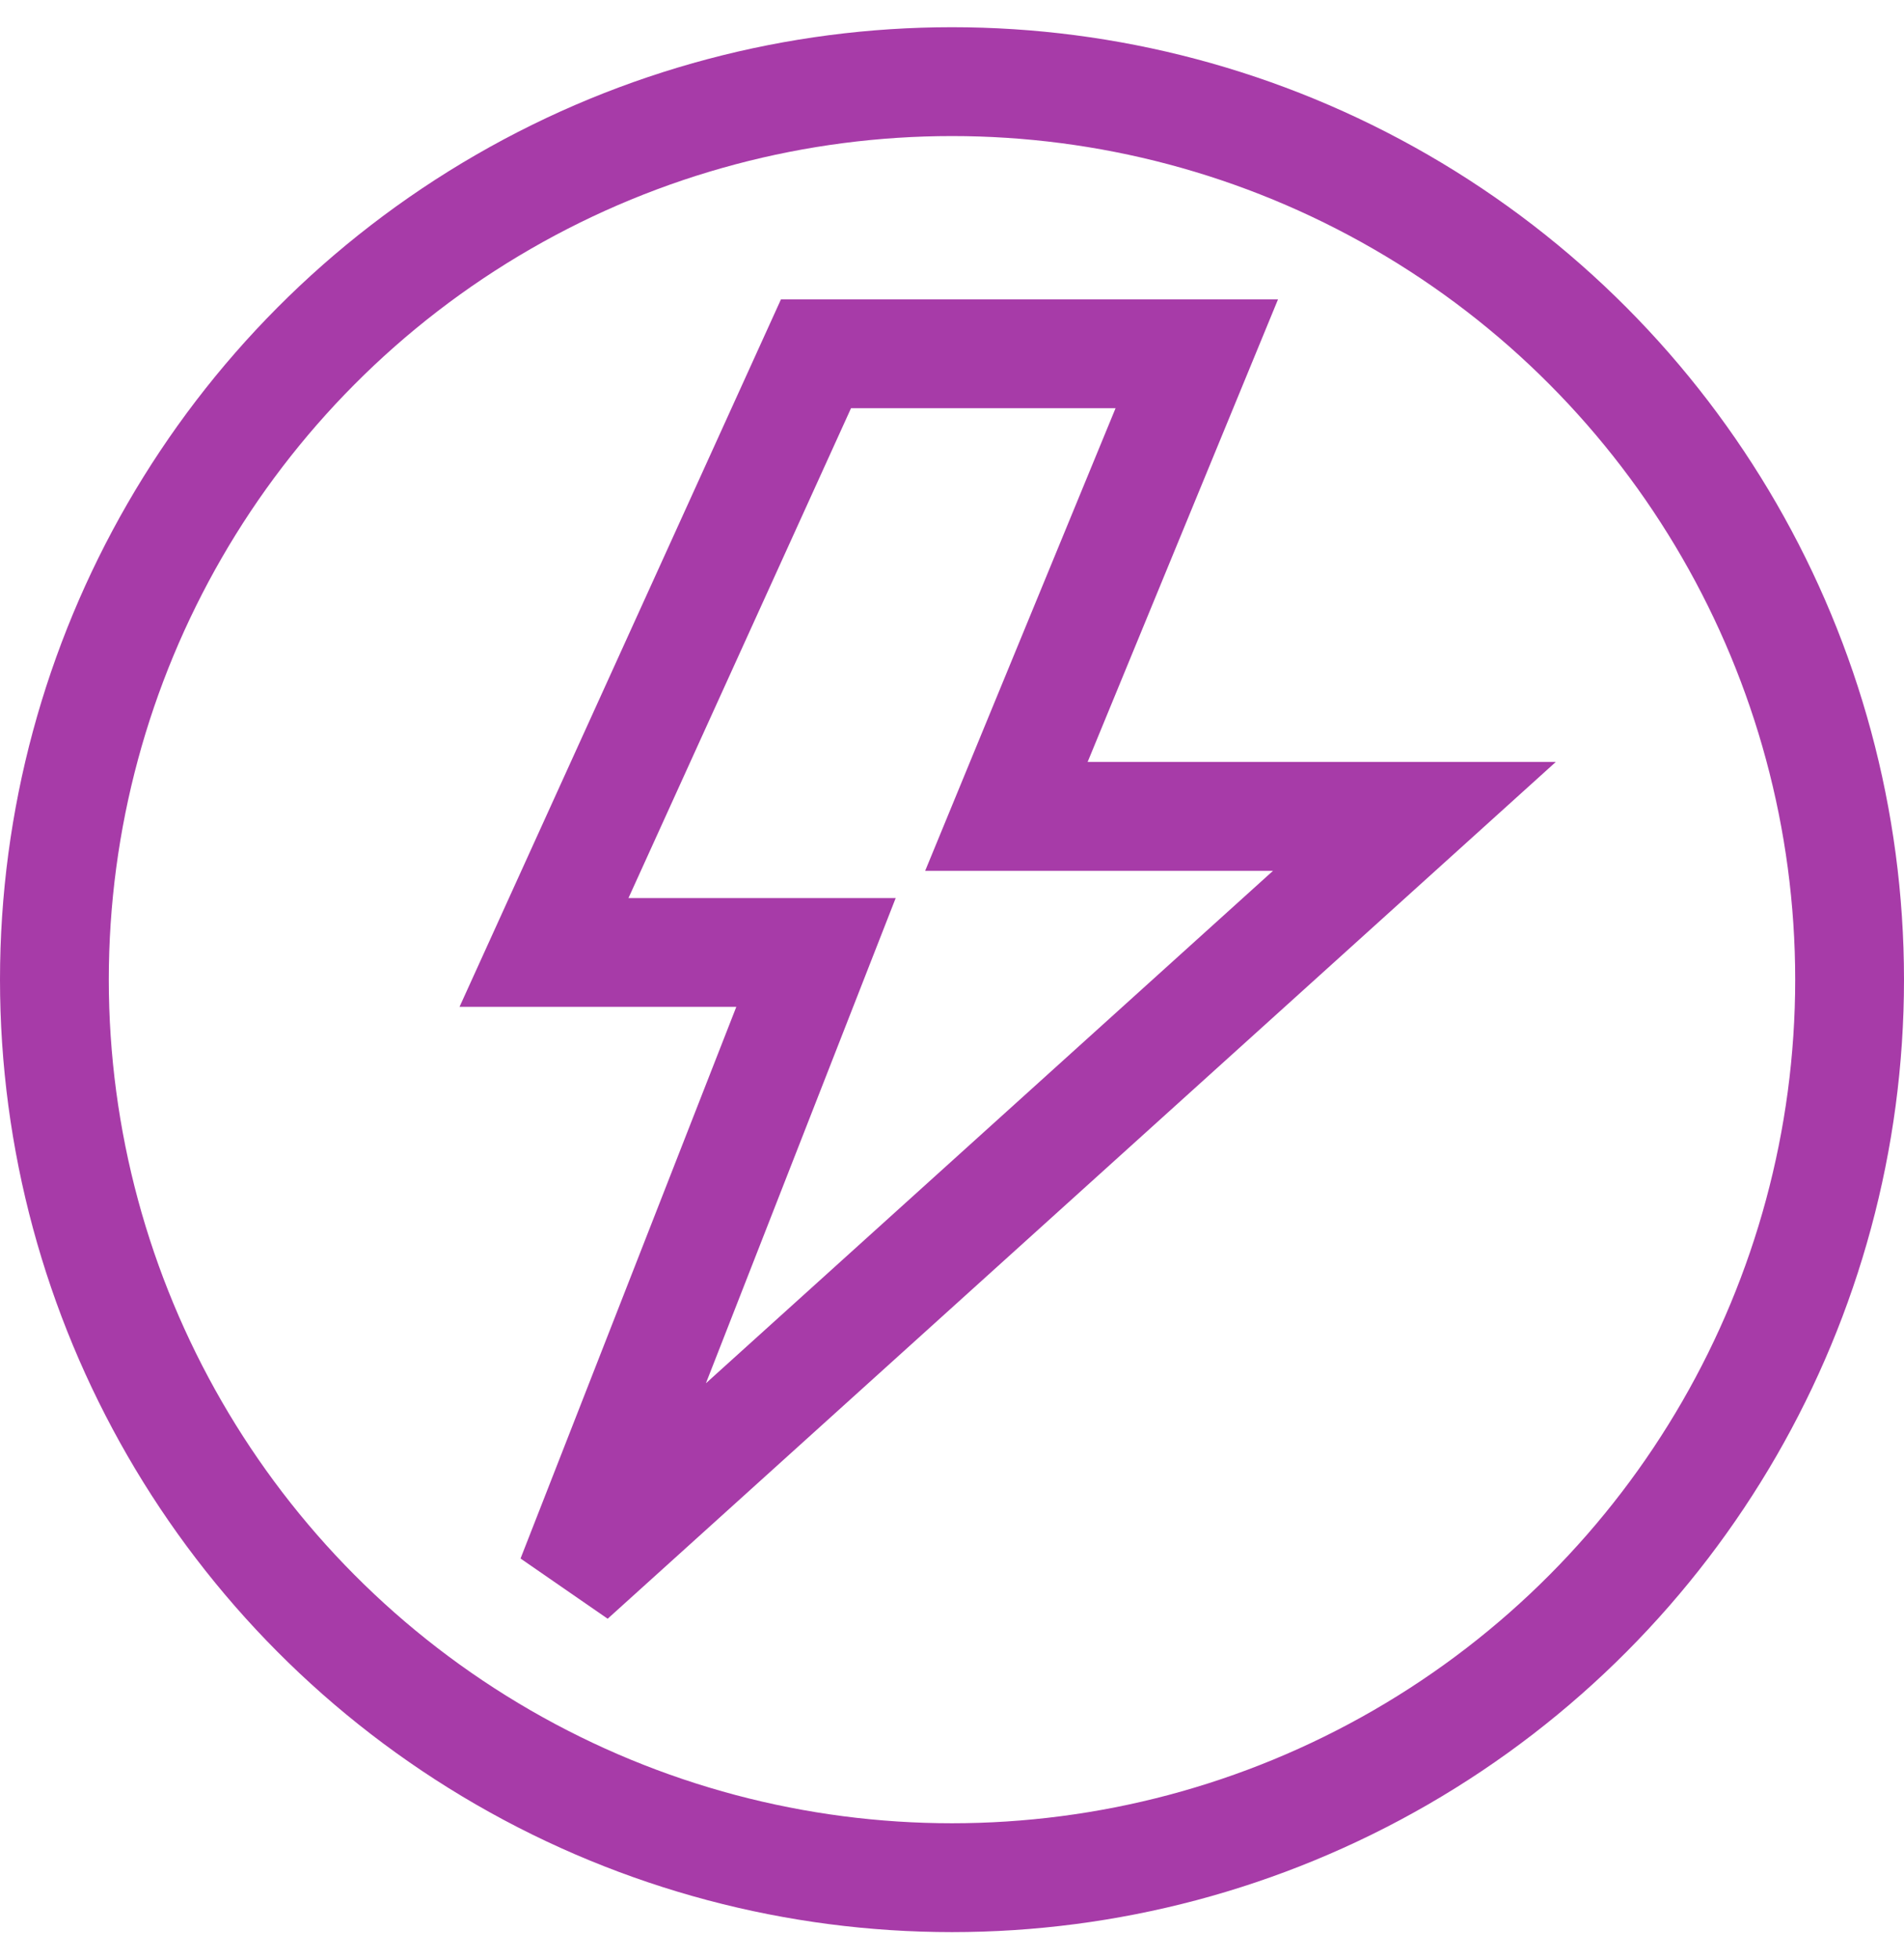
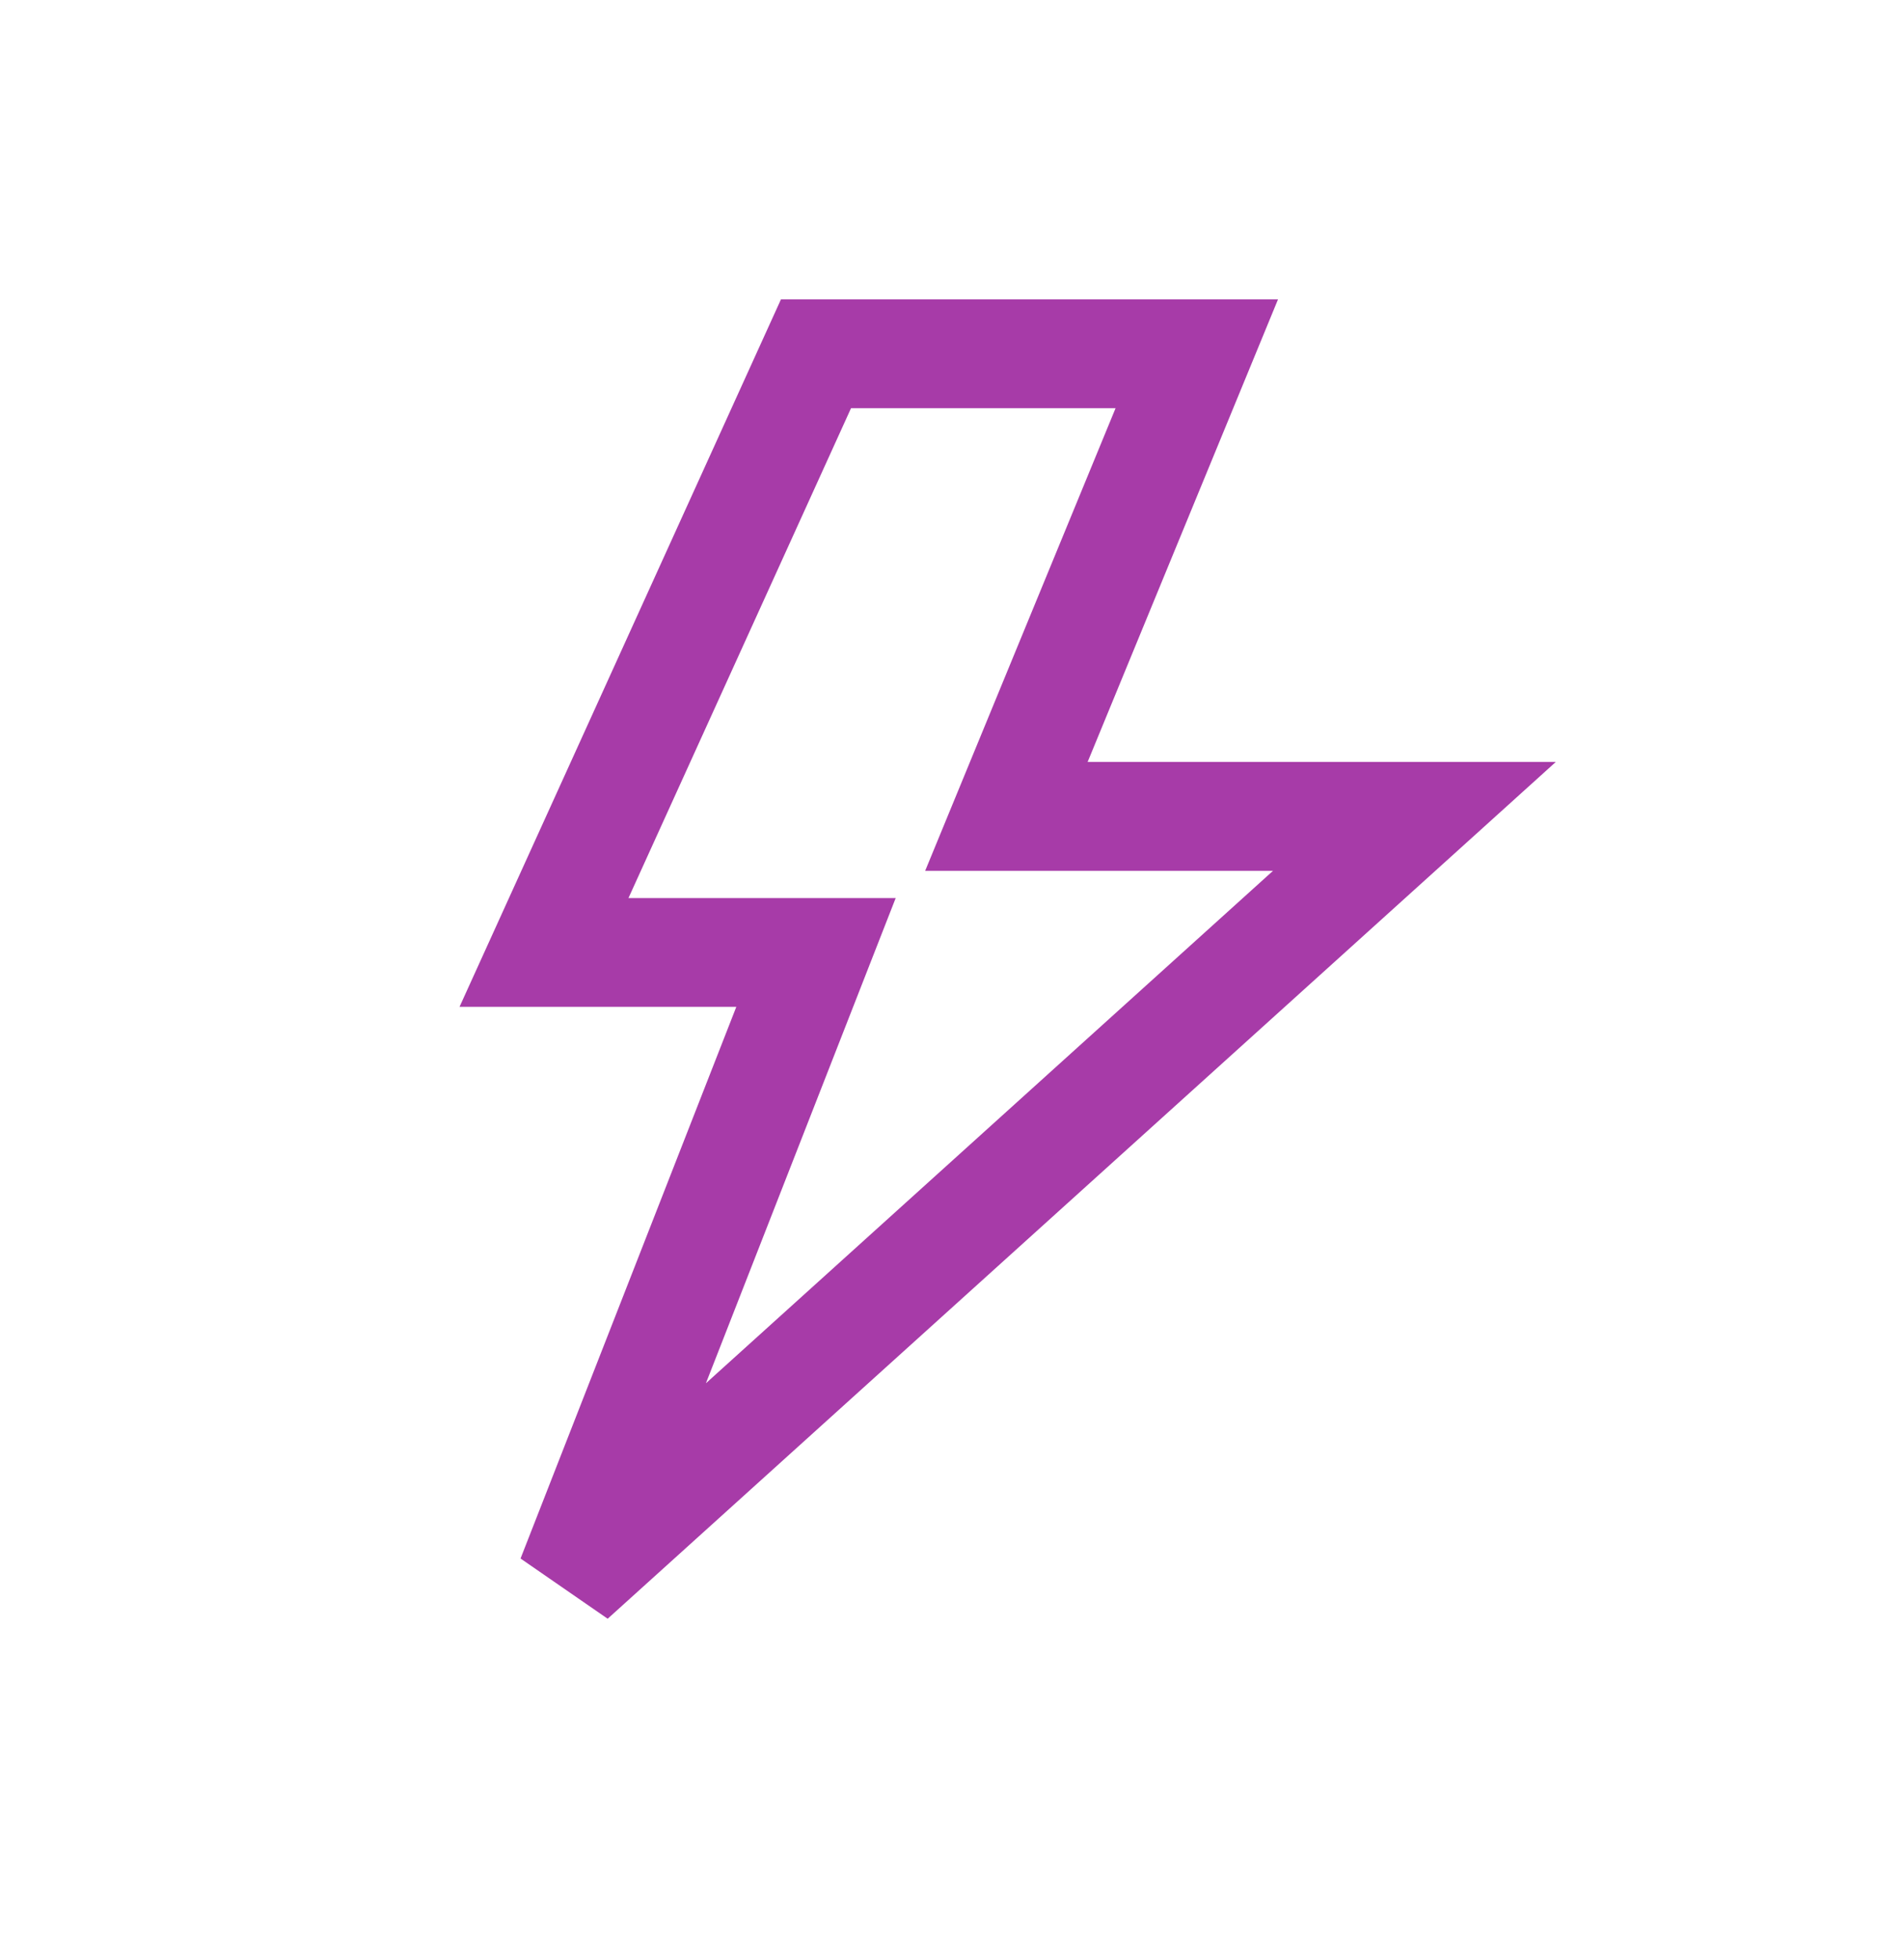
<svg xmlns="http://www.w3.org/2000/svg" fill="none" viewBox="0 0 35 36" height="36" width="35">
-   <circle stroke-width="2" stroke="#A73BA8" r="16.5" cy="18" cx="17.5" />
  <path stroke-width="2" stroke="#A73BA8" d="M22 6.5H15L10 17.5H15L10.5 29L26 15H18.5L22 6.5Z" />
</svg>